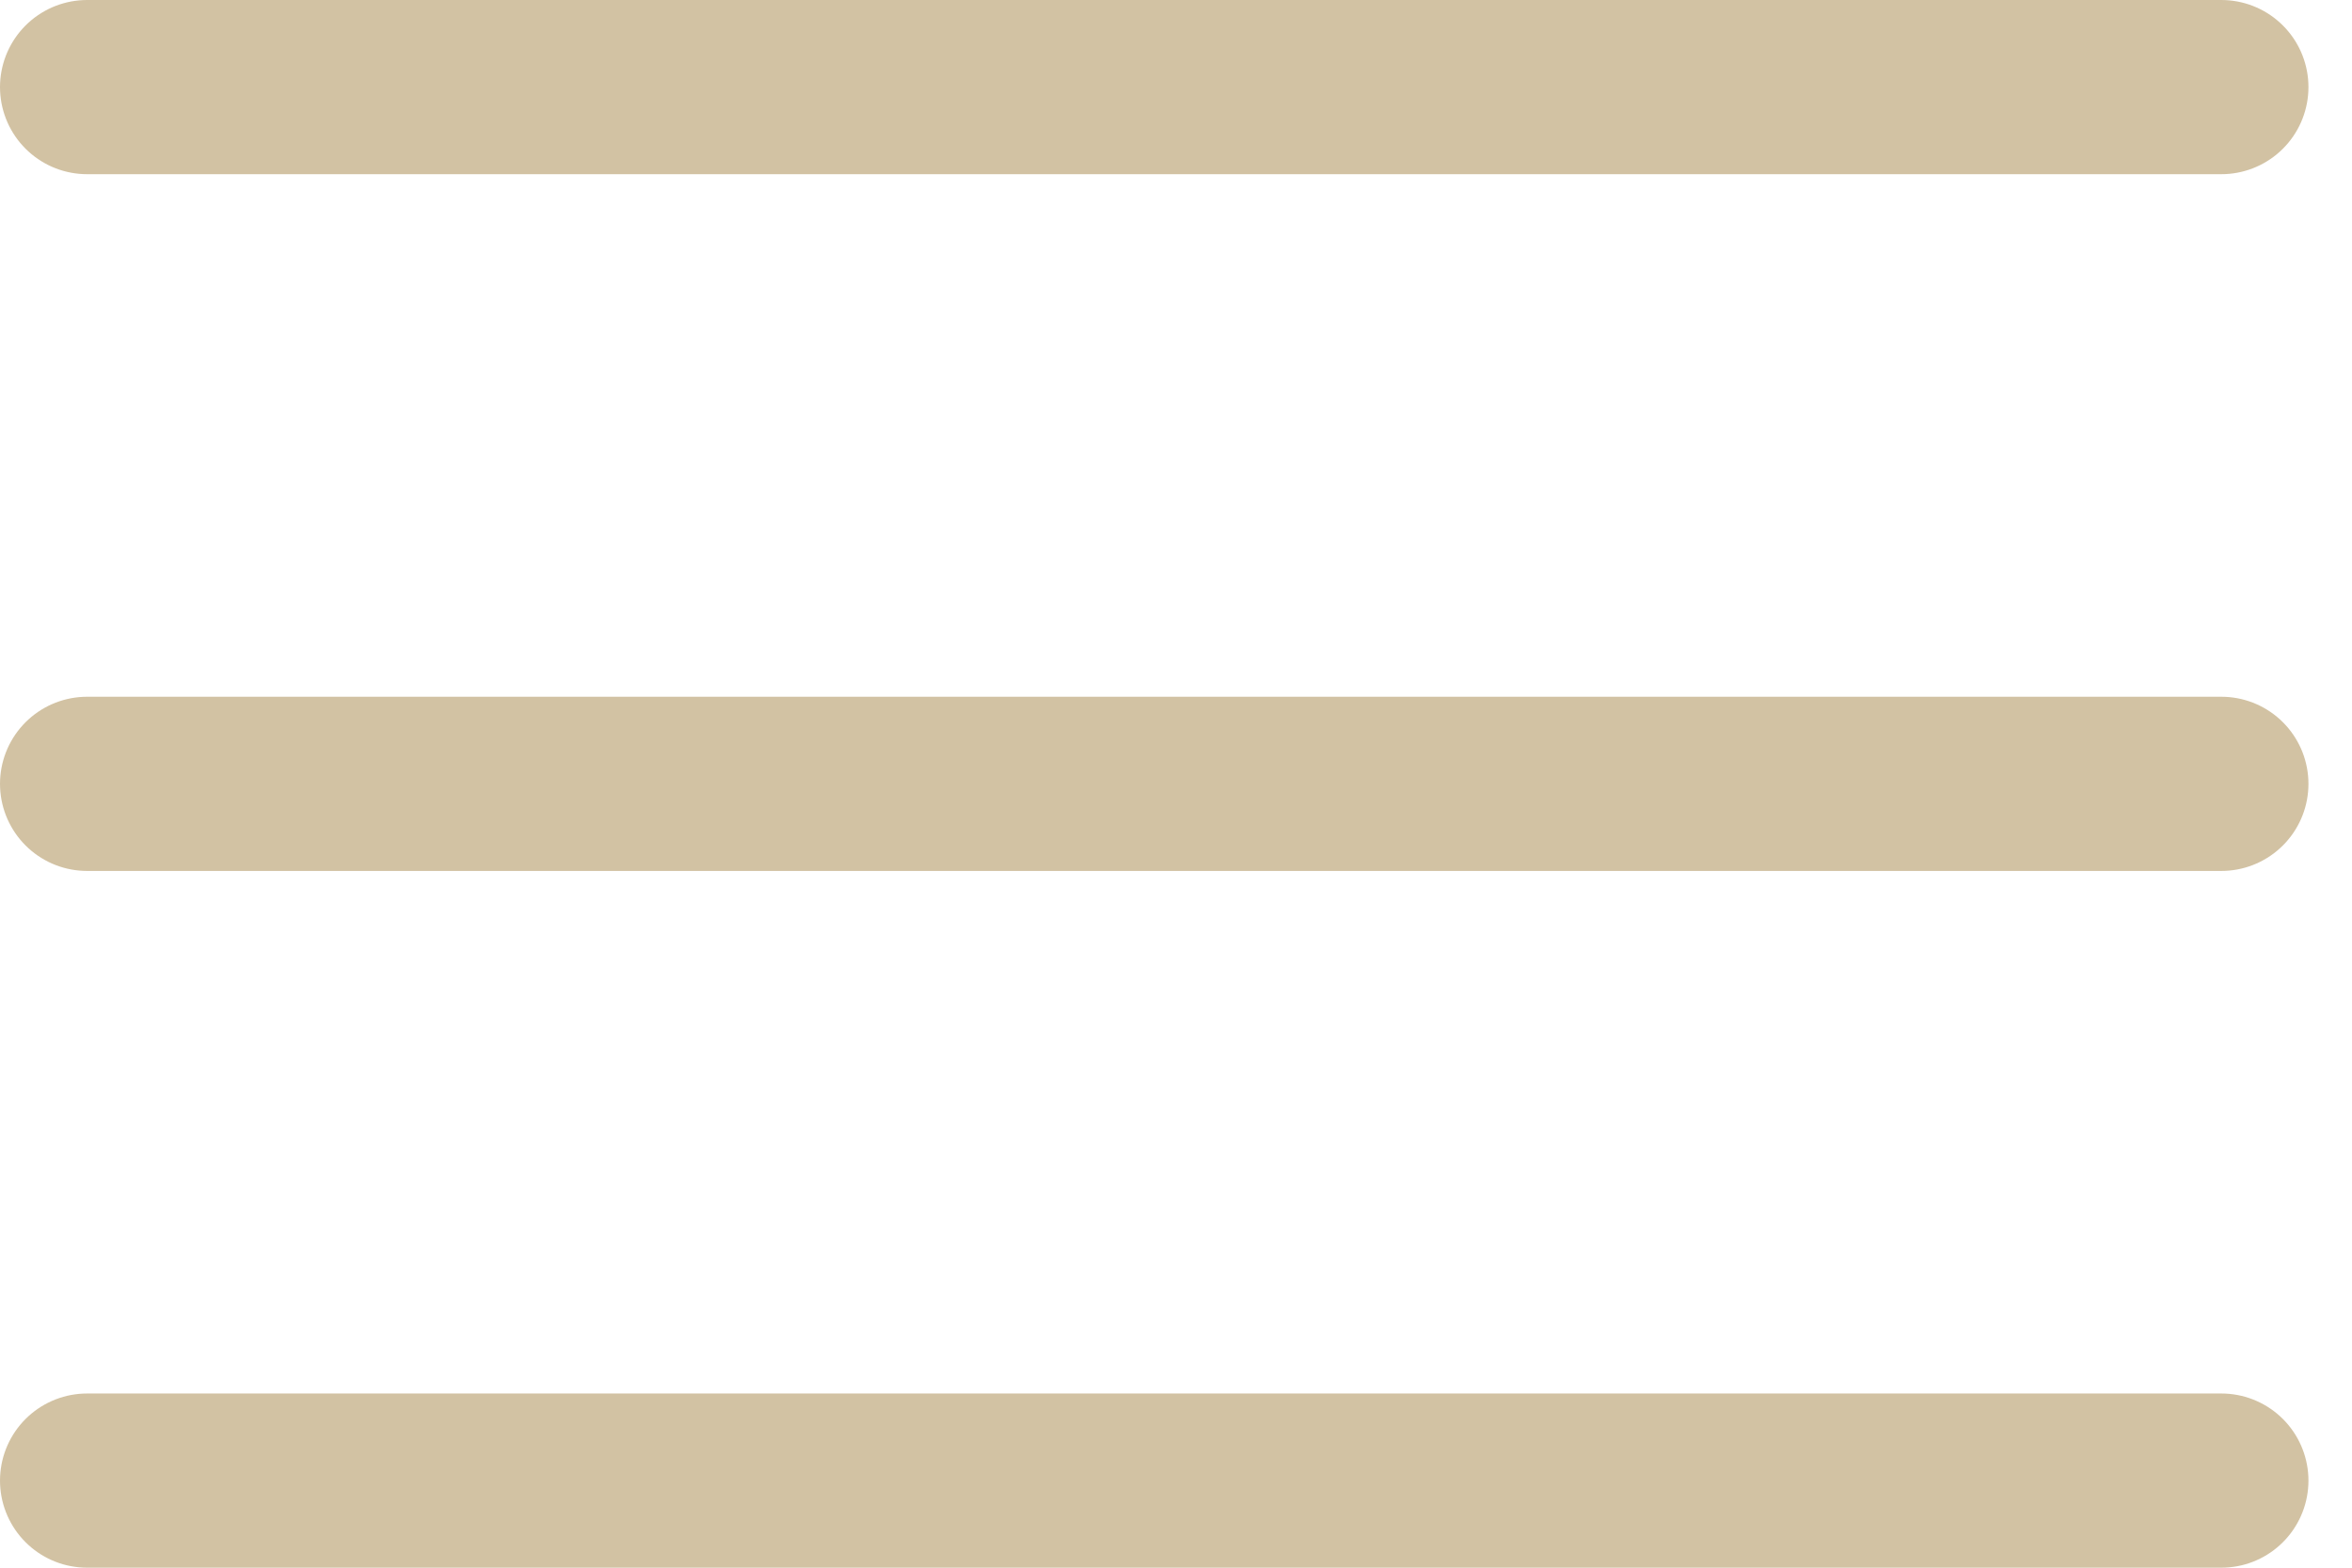
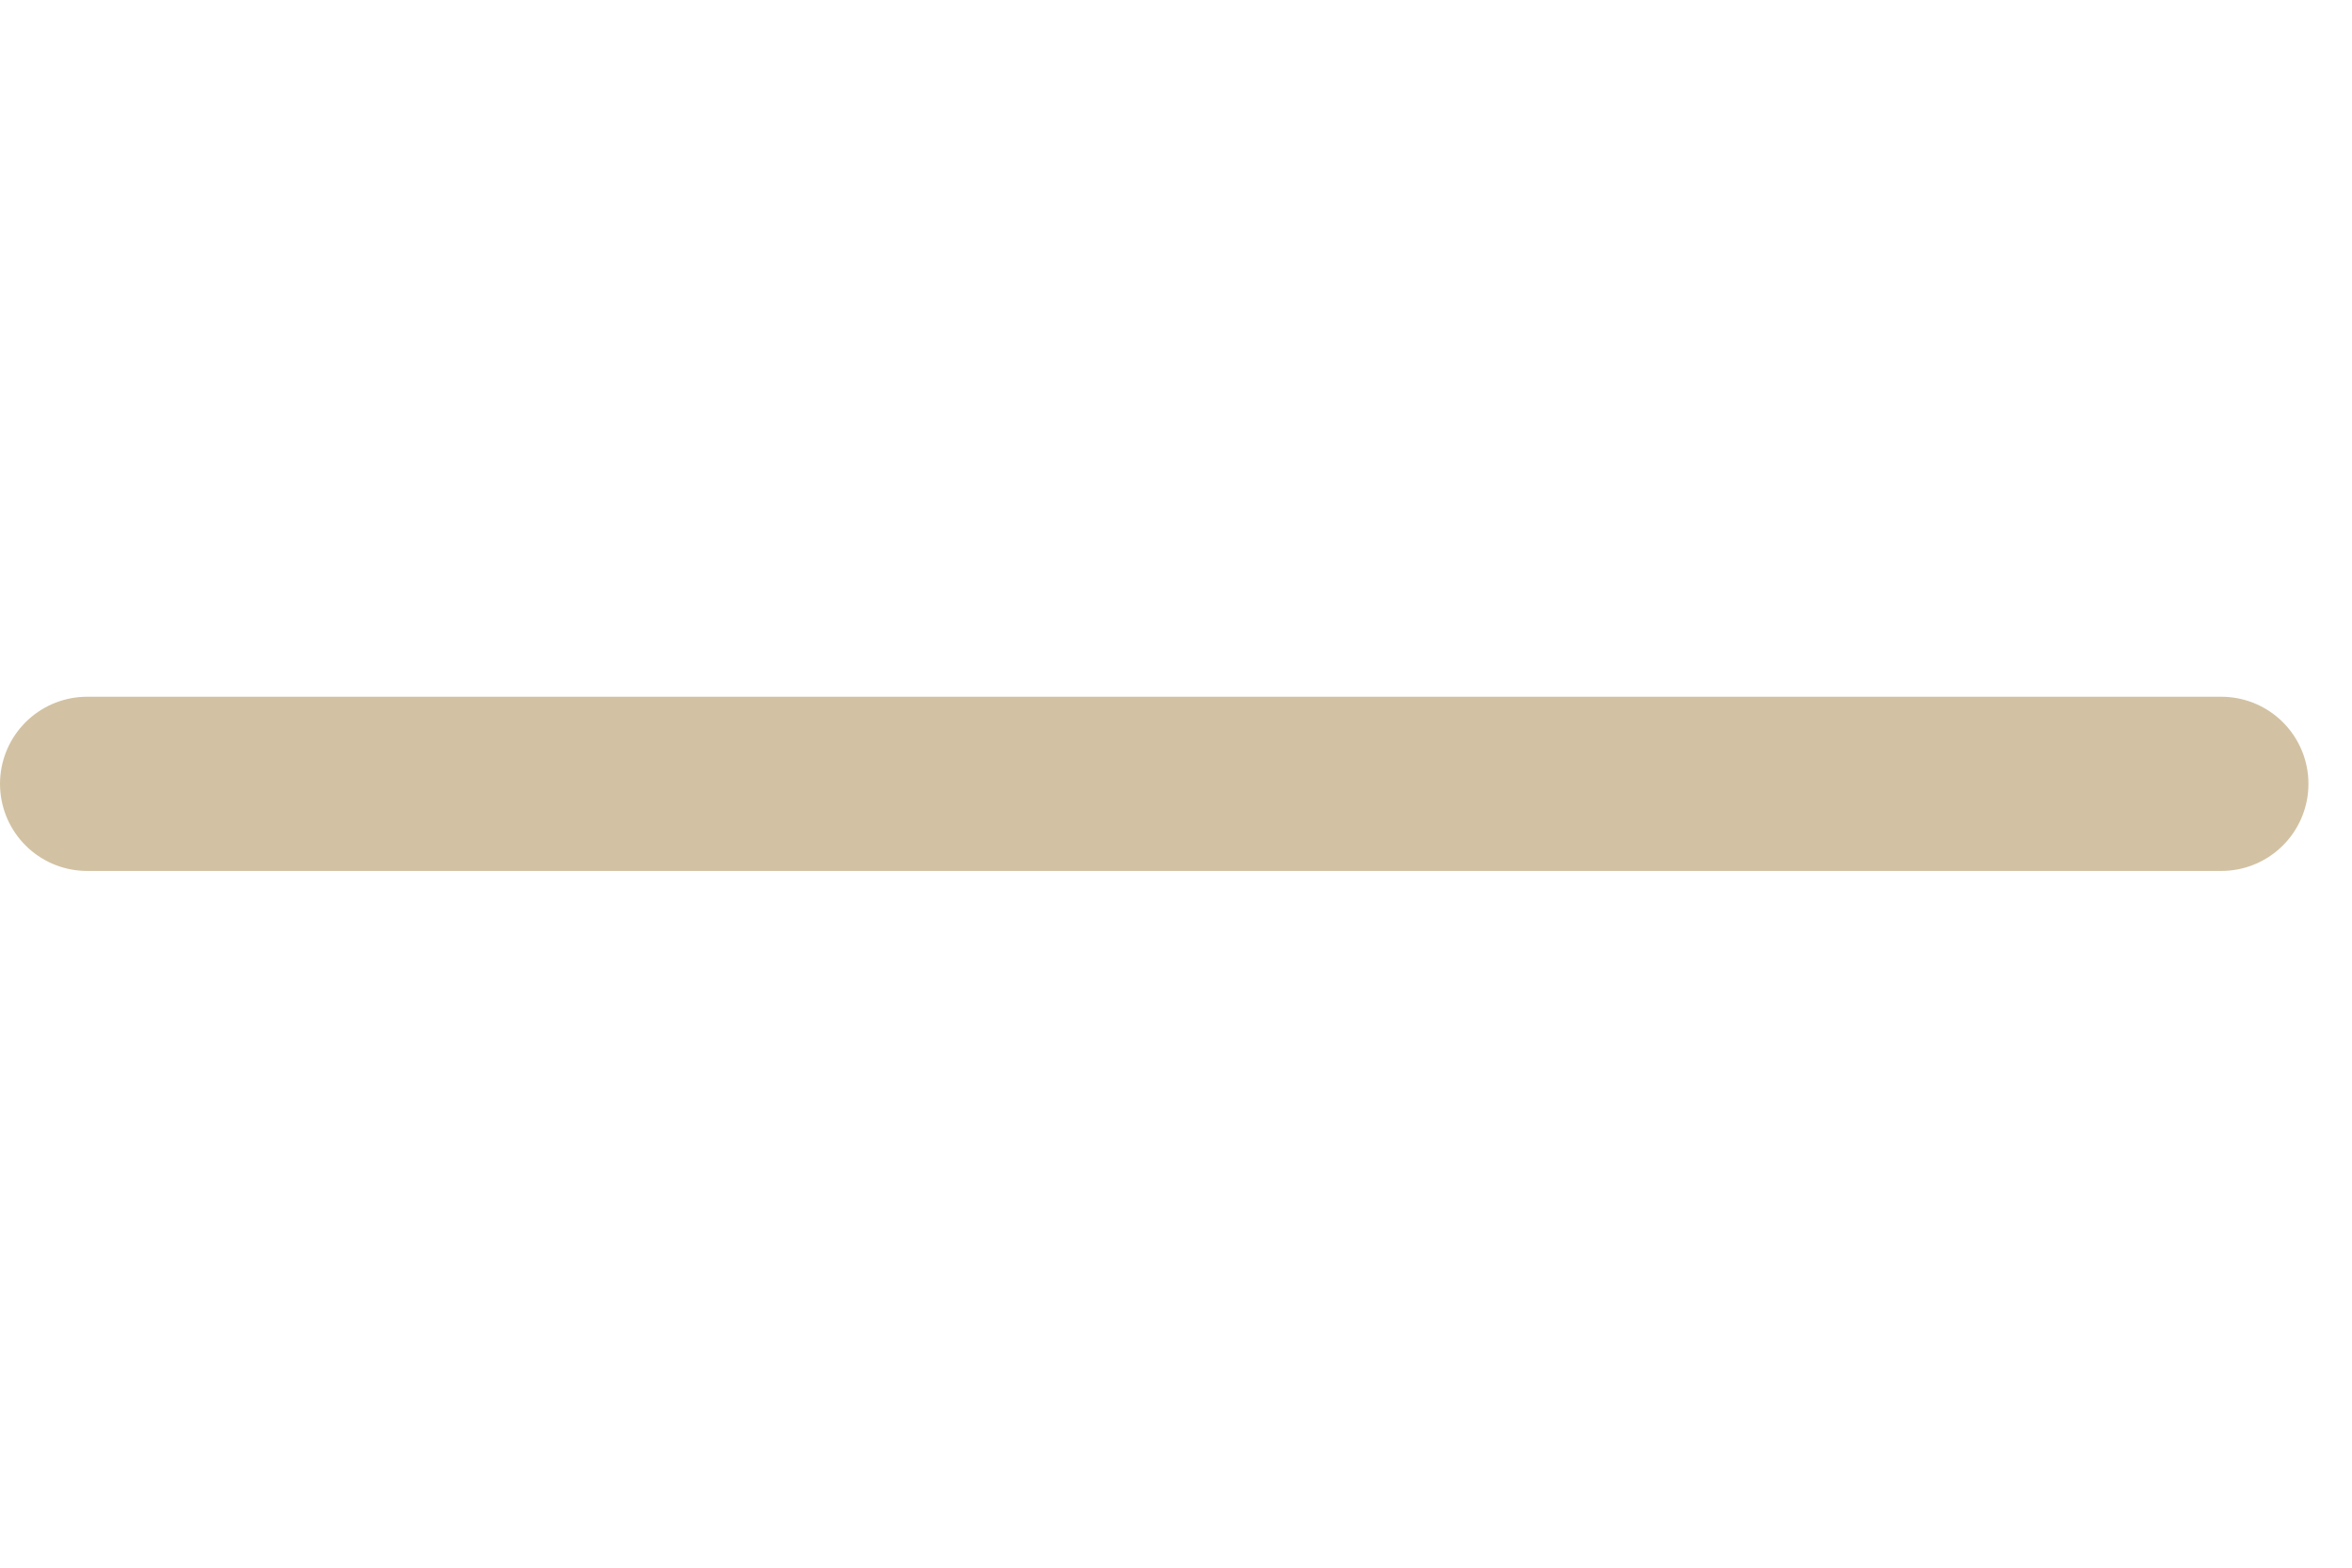
<svg xmlns="http://www.w3.org/2000/svg" width="27" height="18" viewBox="0 0 27 18" fill="none">
-   <path d="M1 1H25.5" stroke="#D2C2A3" stroke-width="2" stroke-linecap="round" />
  <path d="M1 9H25.5" stroke="#D2C2A3" stroke-width="2" stroke-linecap="round" />
-   <path d="M1 17H25.5" stroke="#D2C2A3" stroke-width="2" stroke-linecap="round" />
</svg>